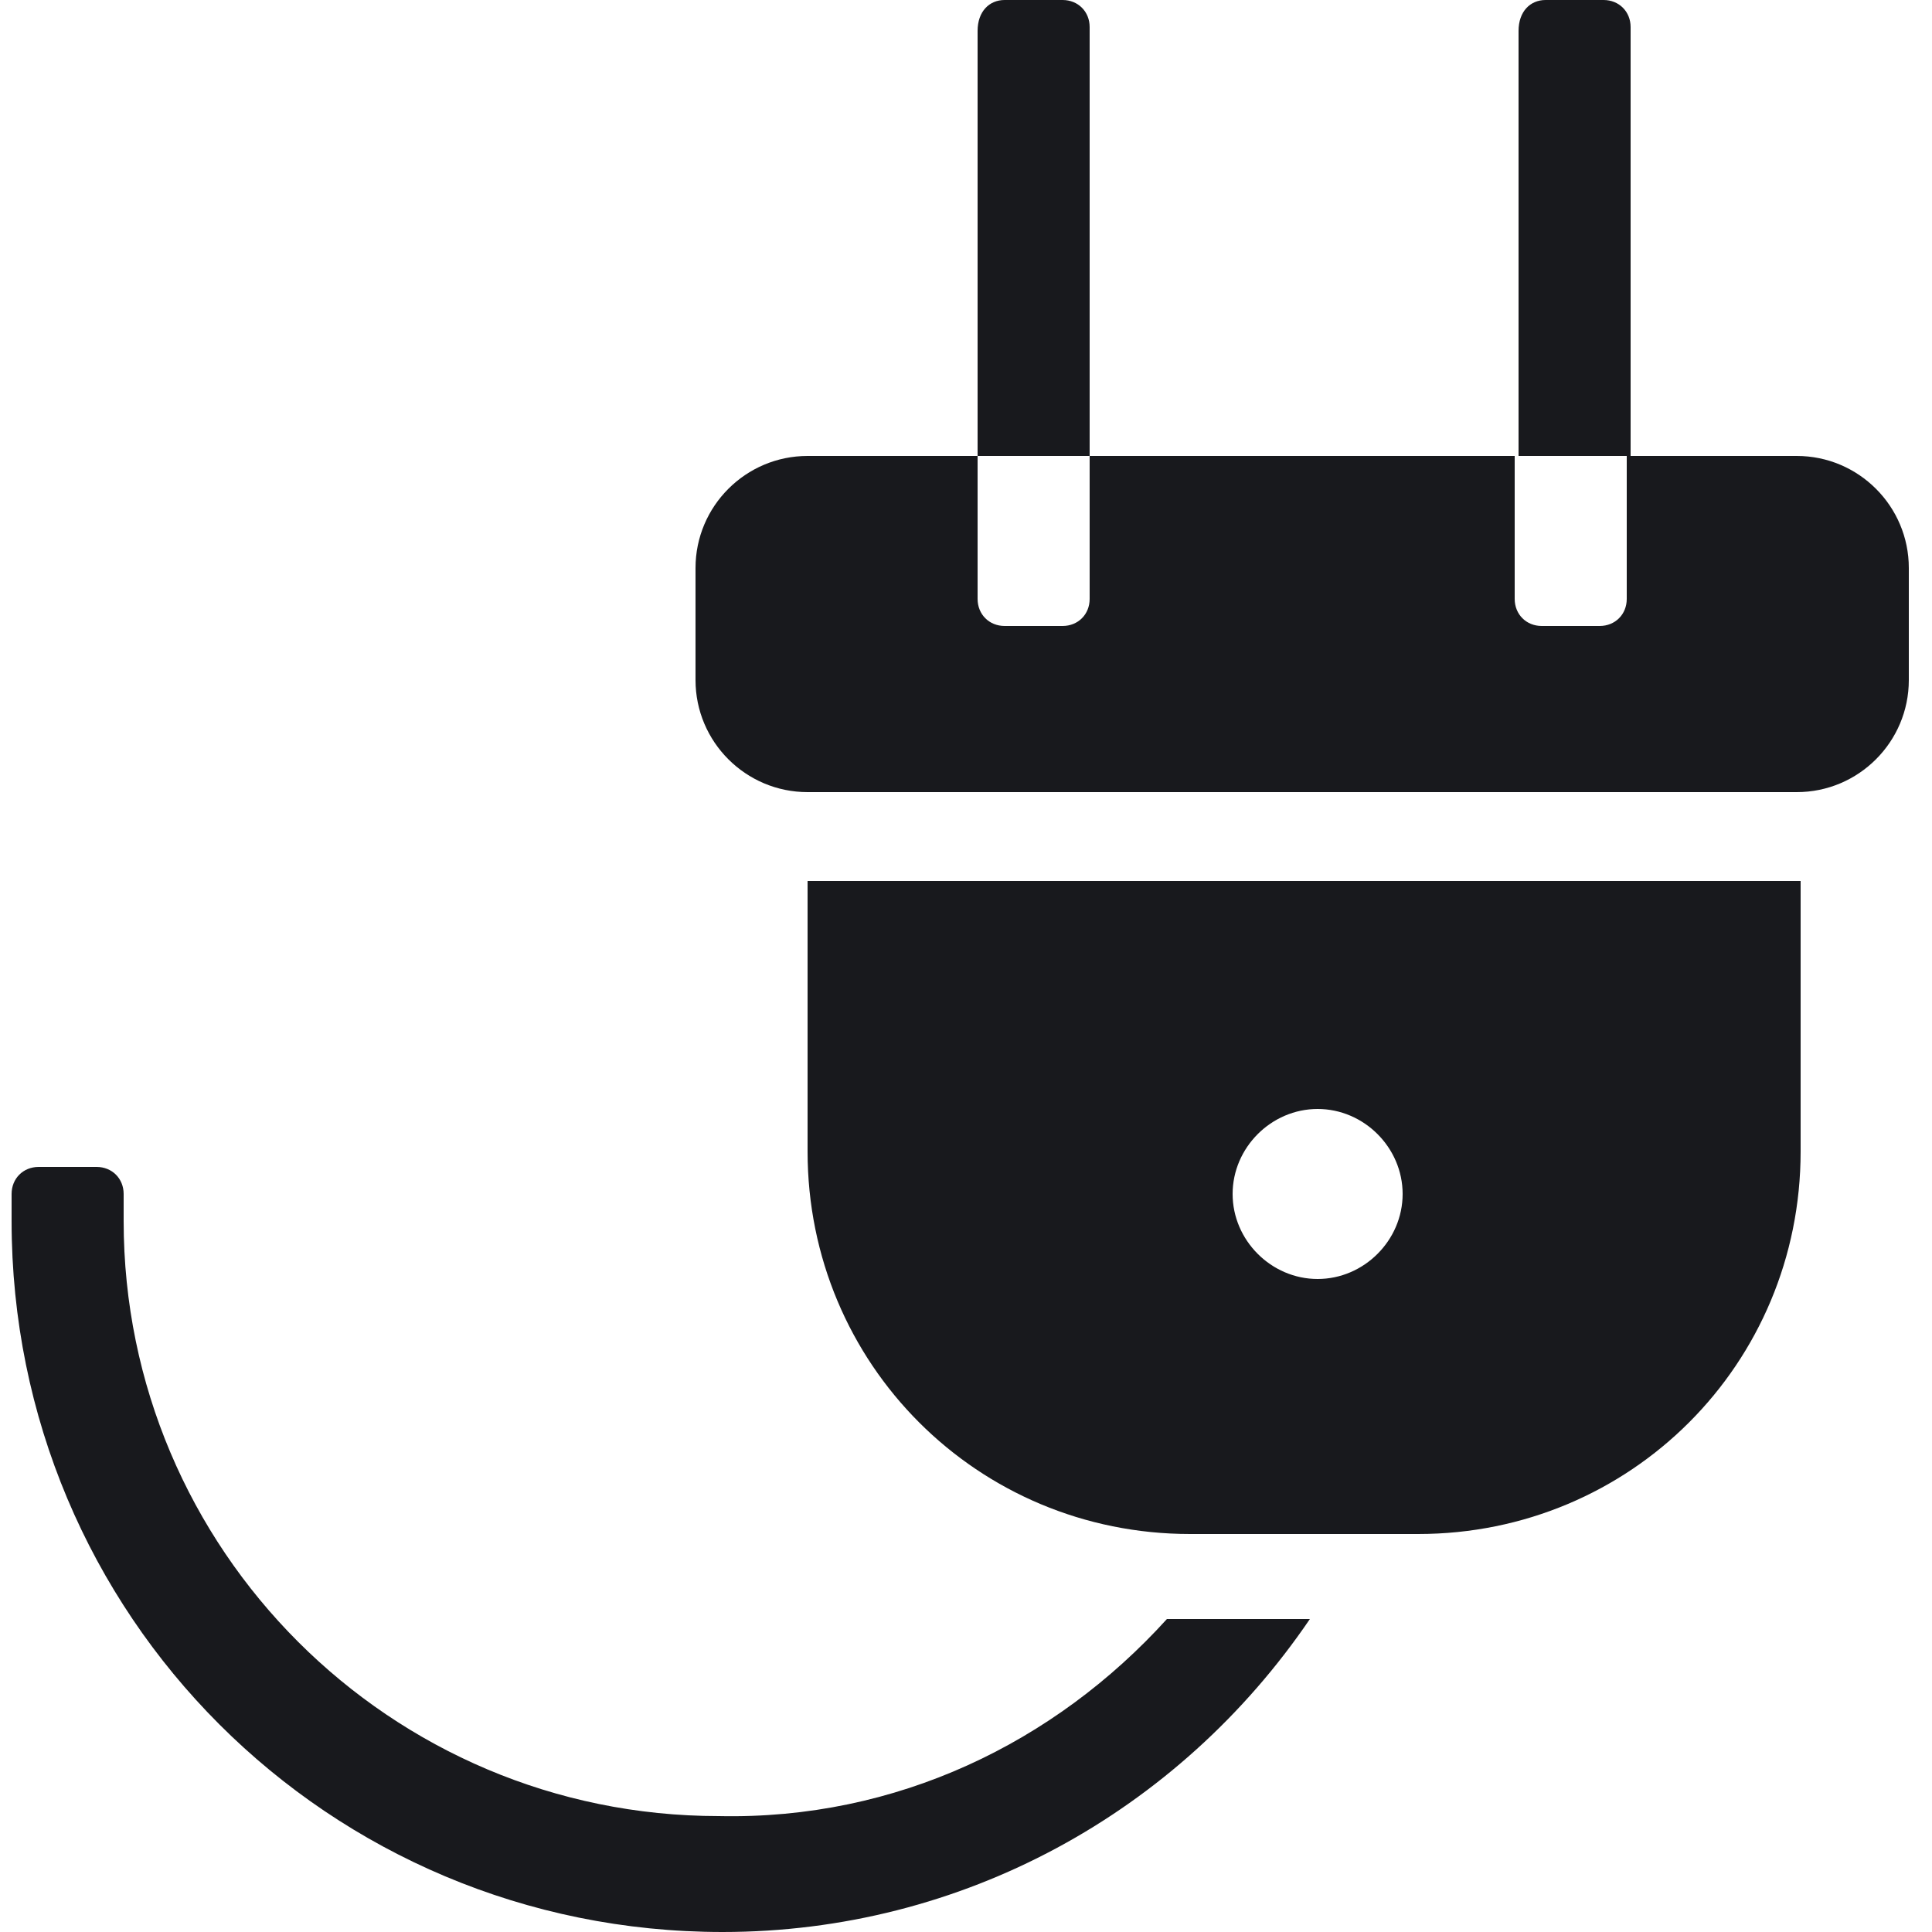
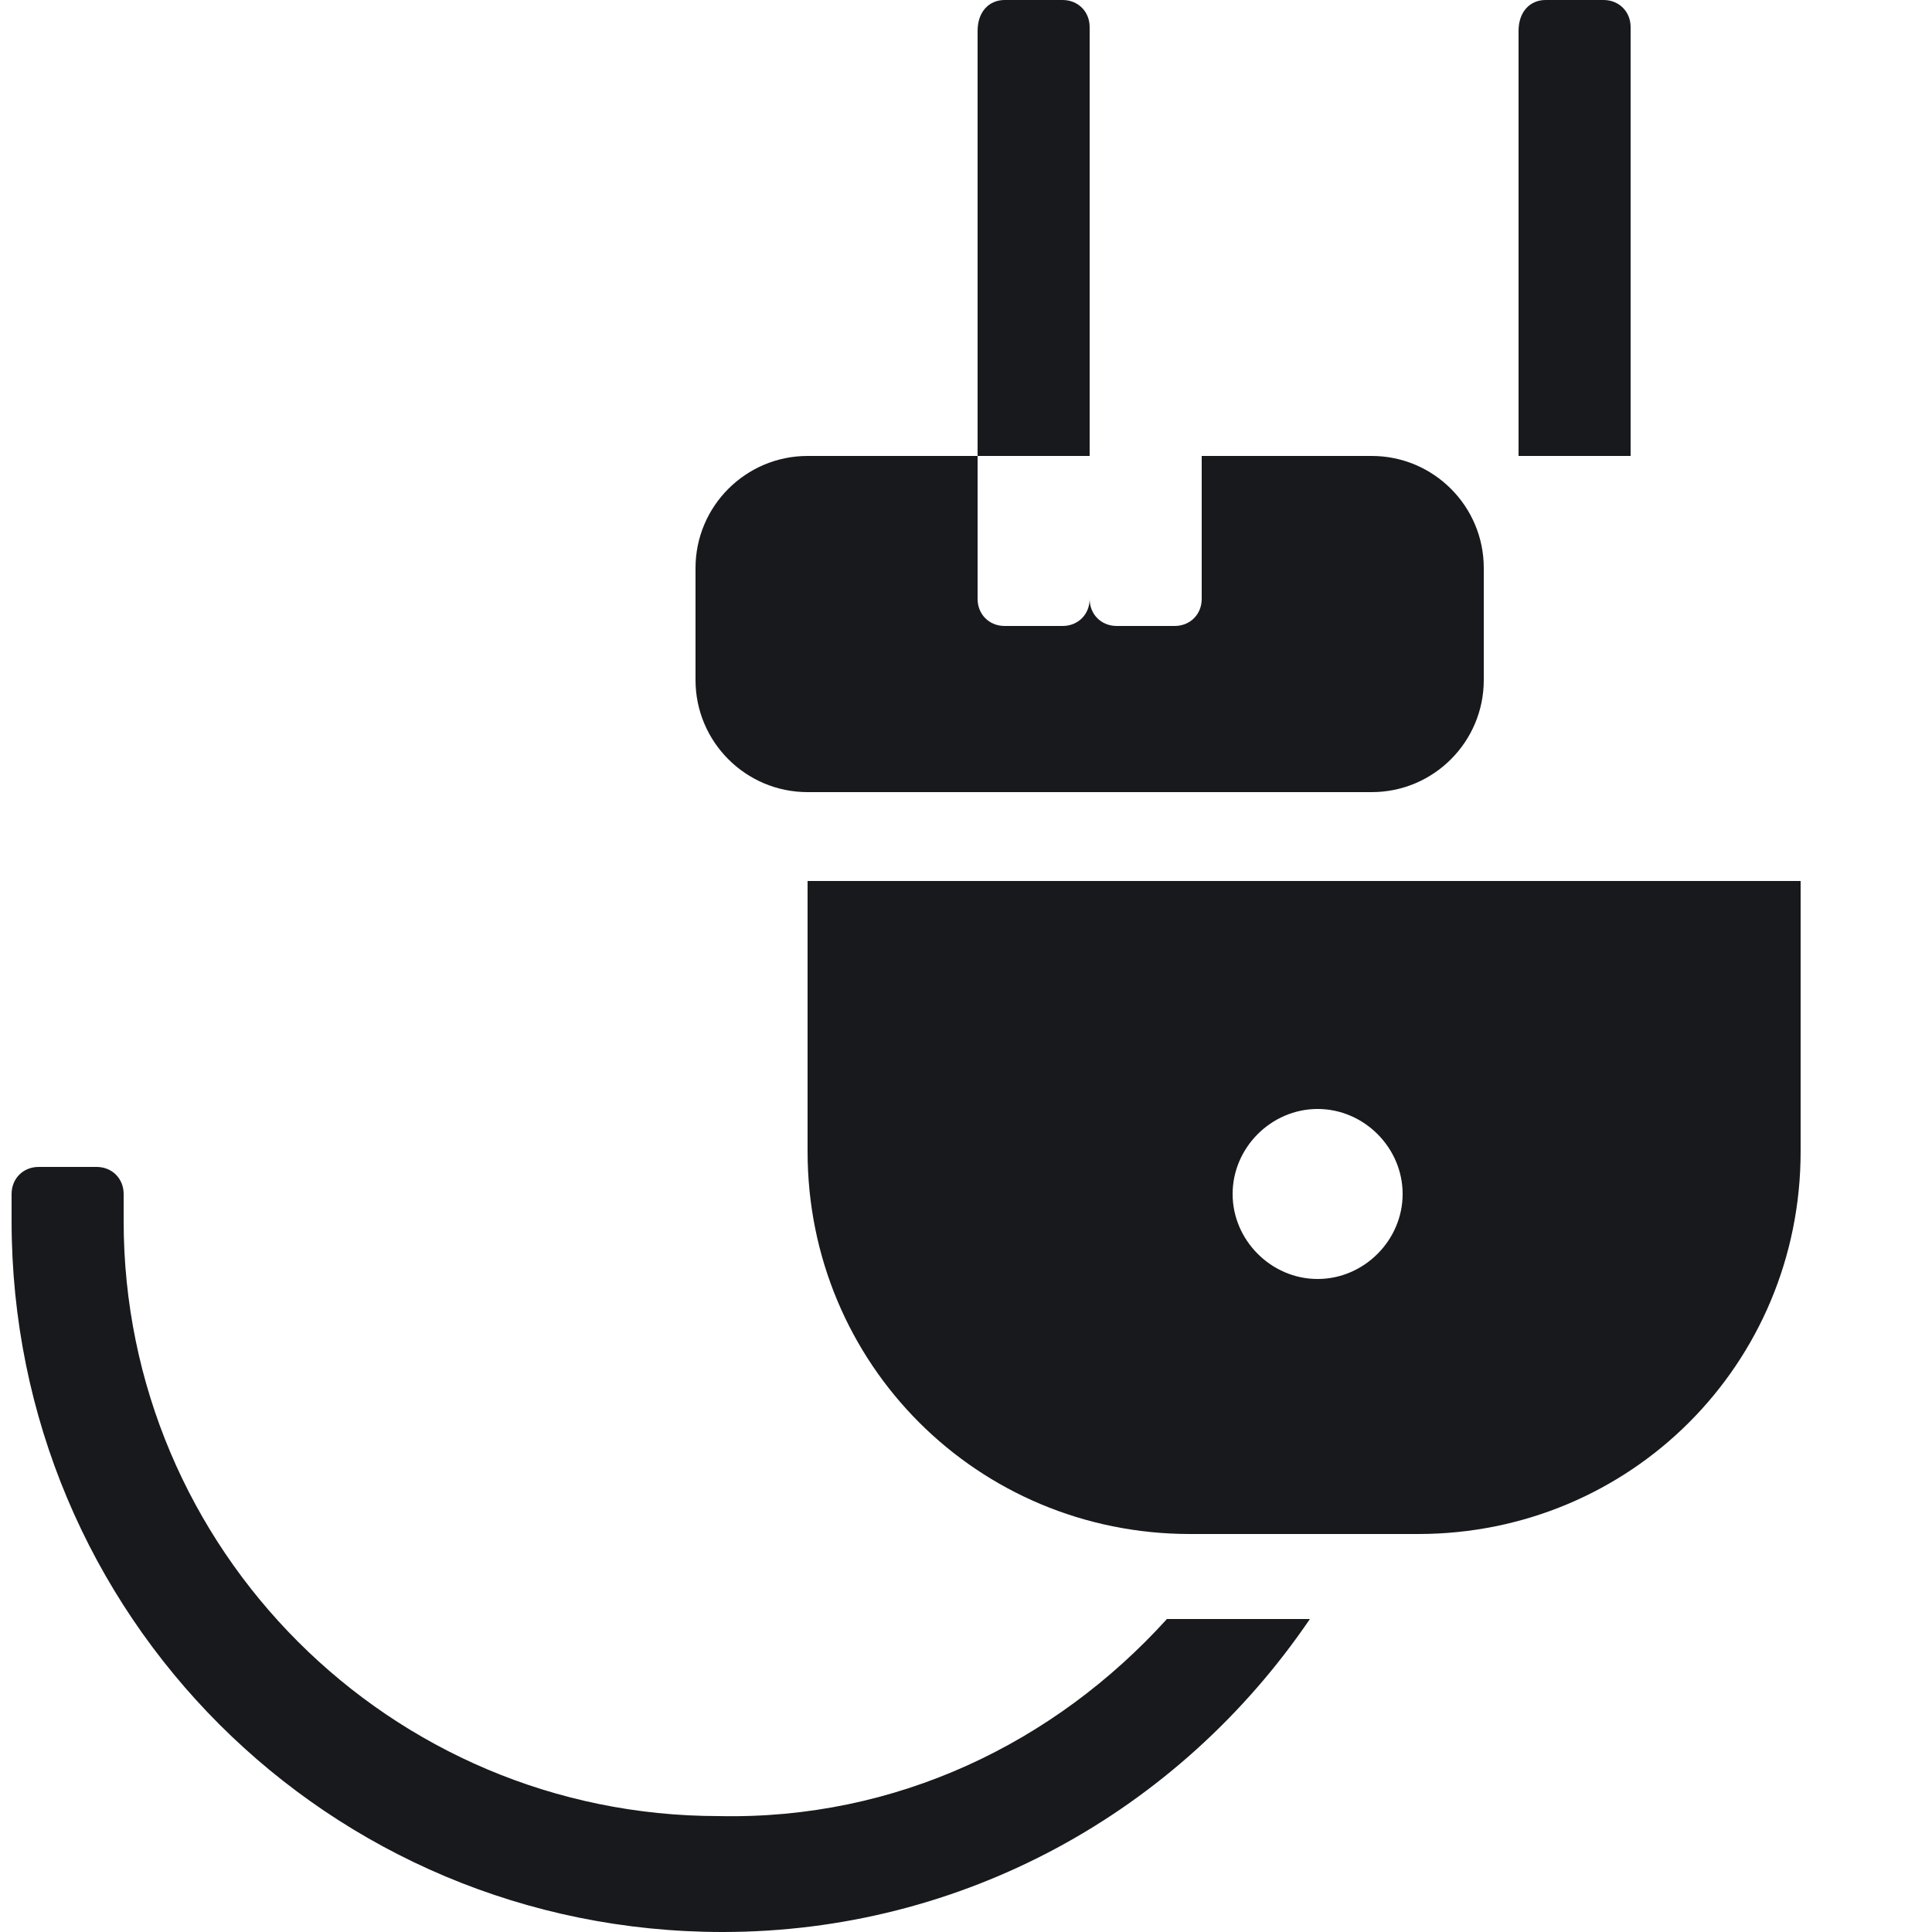
<svg xmlns="http://www.w3.org/2000/svg" id="Layer_1" x="0px" y="0px" viewBox="0 0 50 50" style="enable-background:new 0 0 50 50;" xml:space="preserve">
  <style type="text/css">	.st0{fill-rule:evenodd;clip-rule:evenodd;fill:#18191D;}</style>
-   <path class="st0" d="M46.6,22.8v7c0,5.5-4.4,9.9-9.9,9.9h-5.9c-5.5,0-9.9-4.4-9.9-9.9v-7H46.6z M34.1,33.1c1.2,0,2.2-1,2.2-2.2 c0-1.2-1-2.2-2.2-2.2s-2.2,1-2.2,2.2C31.9,32.1,32.9,33.1,34.1,33.1z M30.2,41.9c0.2,0,0.4,0,0.6,0h3.1c-3.4,5-9,8.1-15.2,8.1 C8.5,50,0.3,41.8,0.3,31.6v-0.7c0-0.4,0.3-0.7,0.7-0.7h1.5c0.4,0,0.7,0.3,0.7,0.7v0.7c0,8.5,6.9,15.4,15.4,15.4 C23.2,47.1,27.3,45.1,30.2,41.9L30.2,41.9z M42.2,11.8h-2.9v-11C39.3,0.3,39.6,0,40,0h1.5c0.4,0,0.7,0.3,0.7,0.7V11.8z M28.2,11.8 h-2.9v-11C25.3,0.3,25.6,0,26,0h1.5c0.4,0,0.7,0.3,0.7,0.7V11.8z M28.2,11.8h11v3.7c0,0.4,0.3,0.7,0.7,0.7h1.5 c0.4,0,0.7-0.3,0.7-0.7v-3.7h4.4c1.6,0,2.9,1.3,2.9,2.9v2.9c0,1.6-1.3,2.9-2.9,2.9H20.9c-1.6,0-2.9-1.3-2.9-2.9v-2.9 c0-1.6,1.3-2.9,2.9-2.9h4.4v3.7c0,0.4,0.3,0.7,0.7,0.7h1.5c0.4,0,0.7-0.3,0.7-0.7L28.2,11.8z" />
+   <path class="st0" d="M46.6,22.8v7c0,5.5-4.4,9.9-9.9,9.9h-5.9c-5.5,0-9.9-4.4-9.9-9.9v-7H46.6z M34.1,33.1c1.2,0,2.2-1,2.2-2.2 c0-1.2-1-2.2-2.2-2.2s-2.2,1-2.2,2.2C31.9,32.1,32.9,33.1,34.1,33.1z M30.2,41.9c0.2,0,0.4,0,0.6,0h3.1c-3.4,5-9,8.1-15.2,8.1 C8.5,50,0.3,41.8,0.3,31.6v-0.7c0-0.4,0.3-0.7,0.7-0.7h1.5c0.4,0,0.7,0.3,0.7,0.7v0.7c0,8.5,6.9,15.4,15.4,15.4 C23.2,47.1,27.3,45.1,30.2,41.9L30.2,41.9z M42.2,11.8h-2.9v-11C39.3,0.3,39.6,0,40,0h1.5c0.4,0,0.7,0.3,0.7,0.7V11.8z M28.2,11.8 h-2.9v-11C25.3,0.3,25.6,0,26,0h1.5c0.4,0,0.7,0.3,0.7,0.7V11.8z M28.2,11.8v3.7c0,0.4,0.3,0.7,0.7,0.7h1.5 c0.4,0,0.7-0.3,0.7-0.7v-3.7h4.4c1.6,0,2.9,1.3,2.9,2.9v2.9c0,1.6-1.3,2.9-2.9,2.9H20.9c-1.6,0-2.9-1.3-2.9-2.9v-2.9 c0-1.6,1.3-2.9,2.9-2.9h4.4v3.7c0,0.4,0.3,0.7,0.7,0.7h1.5c0.4,0,0.7-0.3,0.7-0.7L28.2,11.8z" />
</svg>